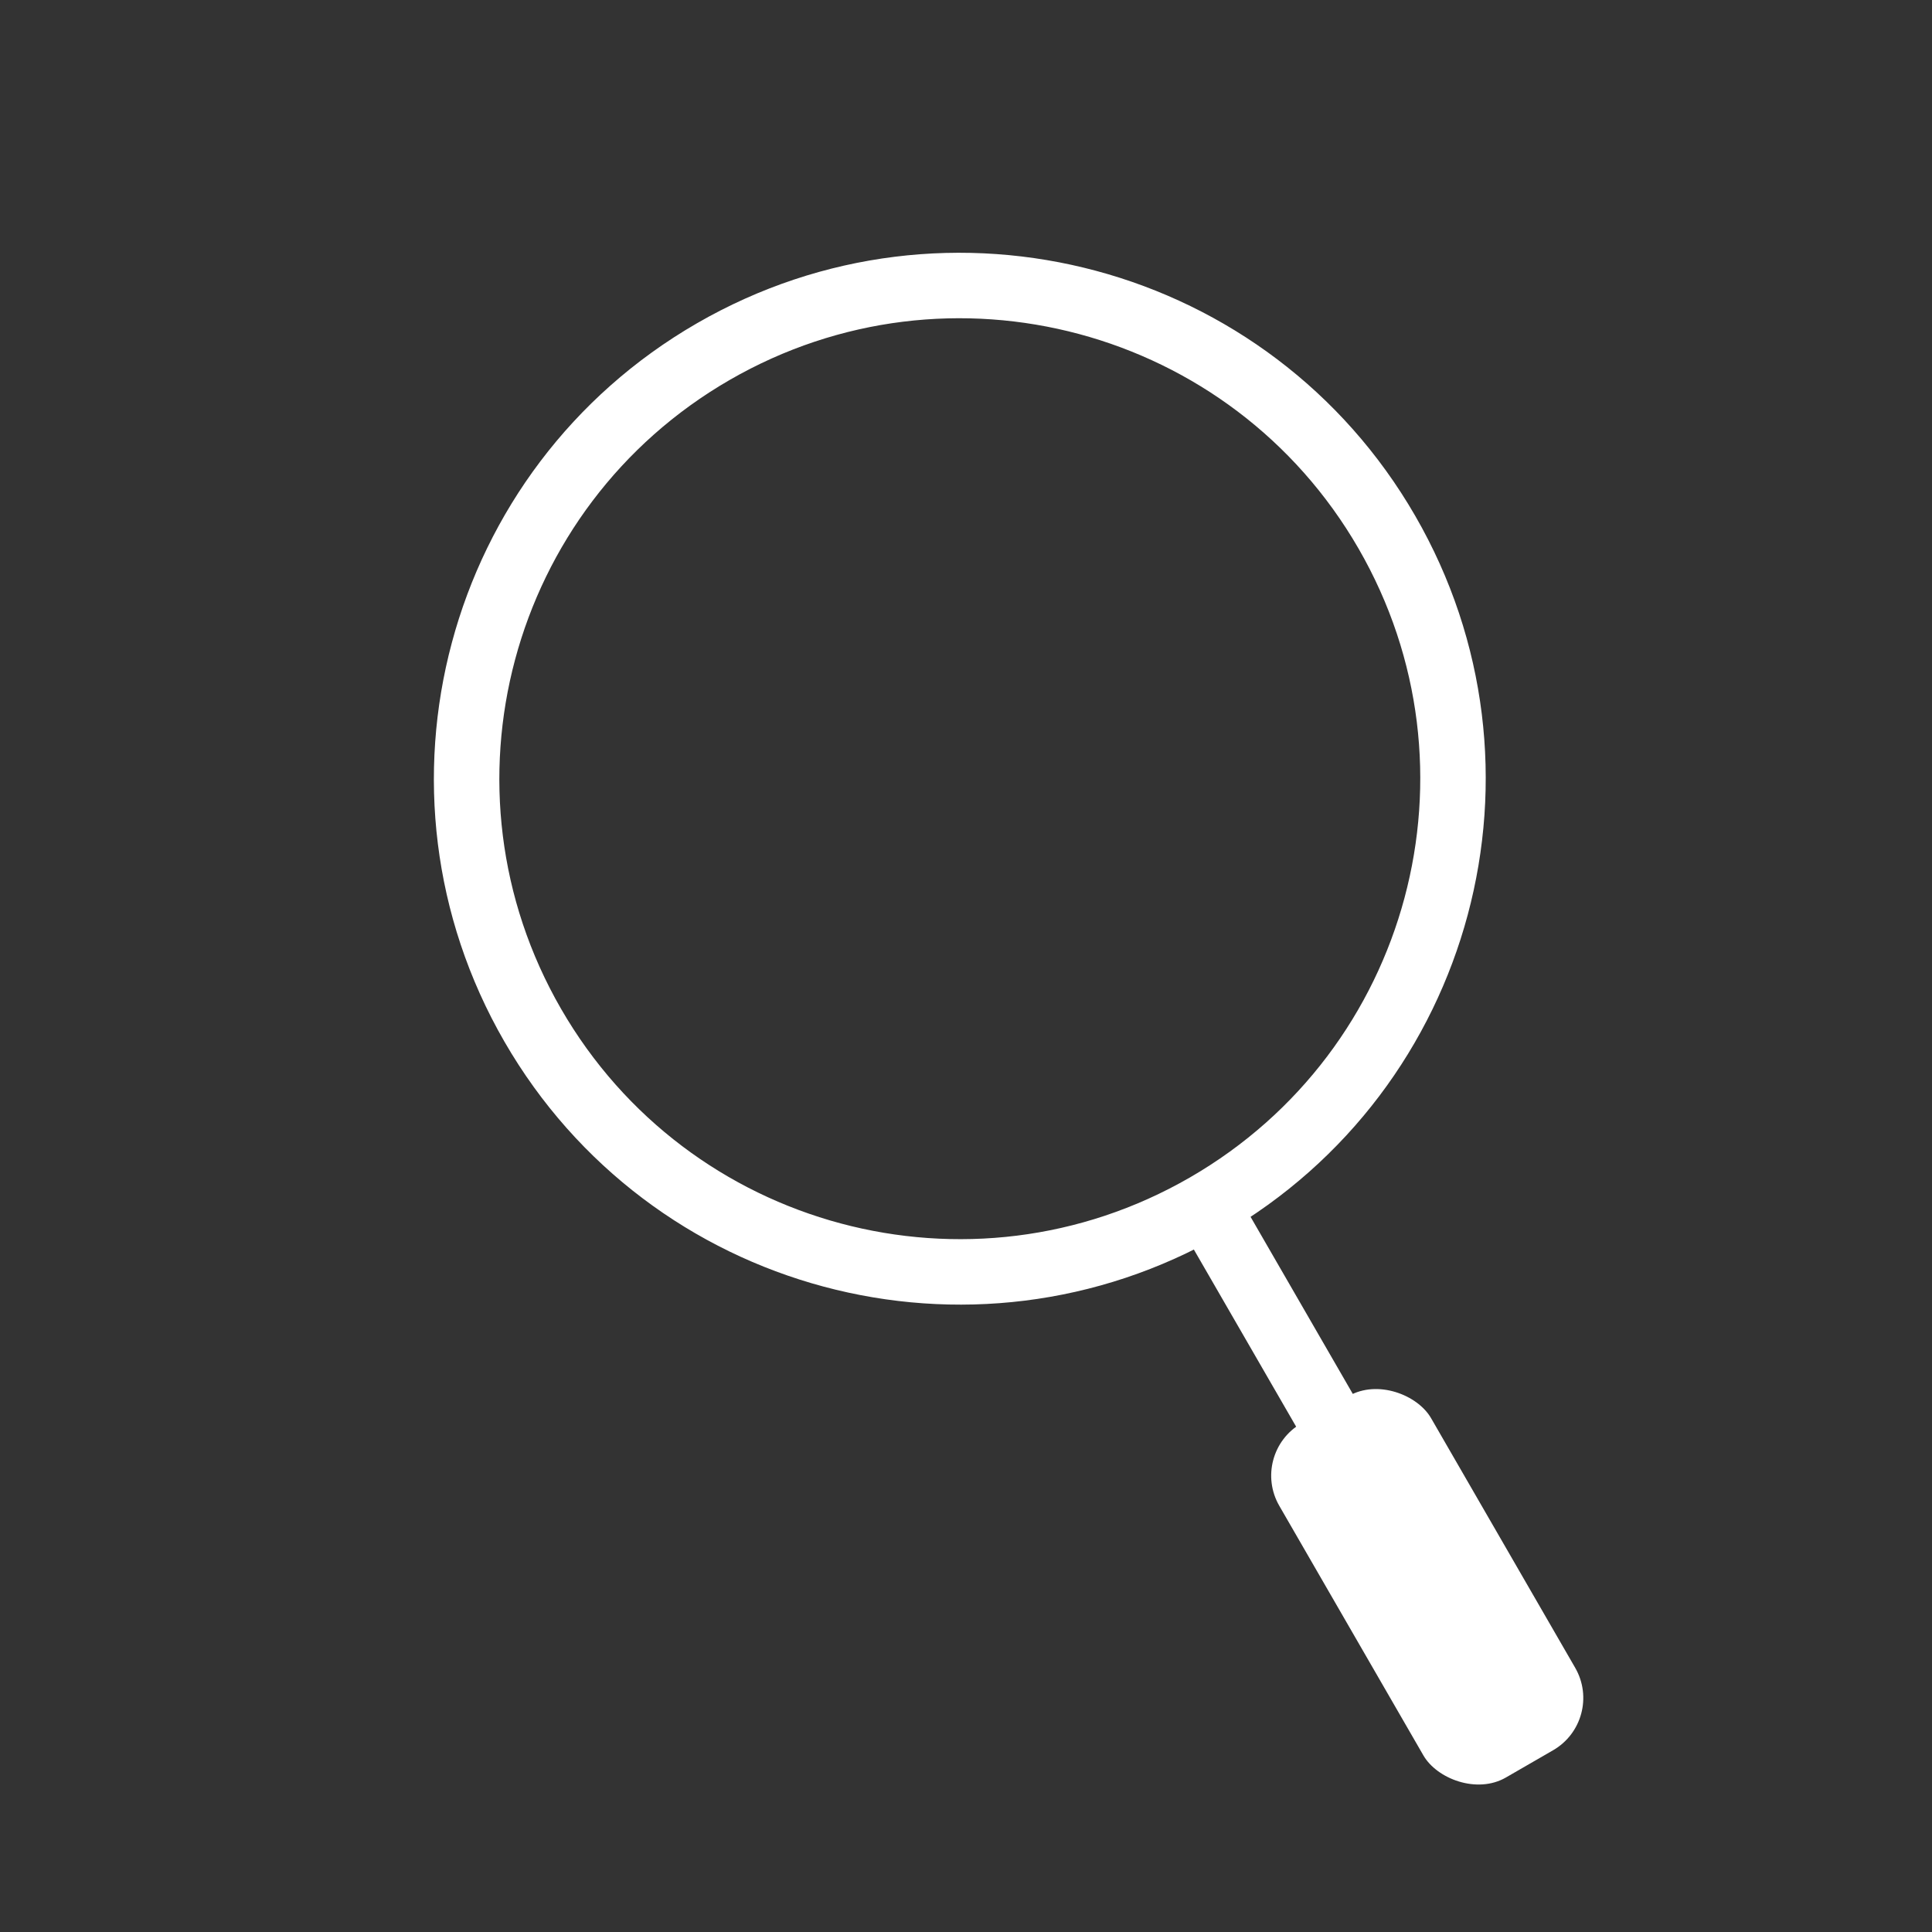
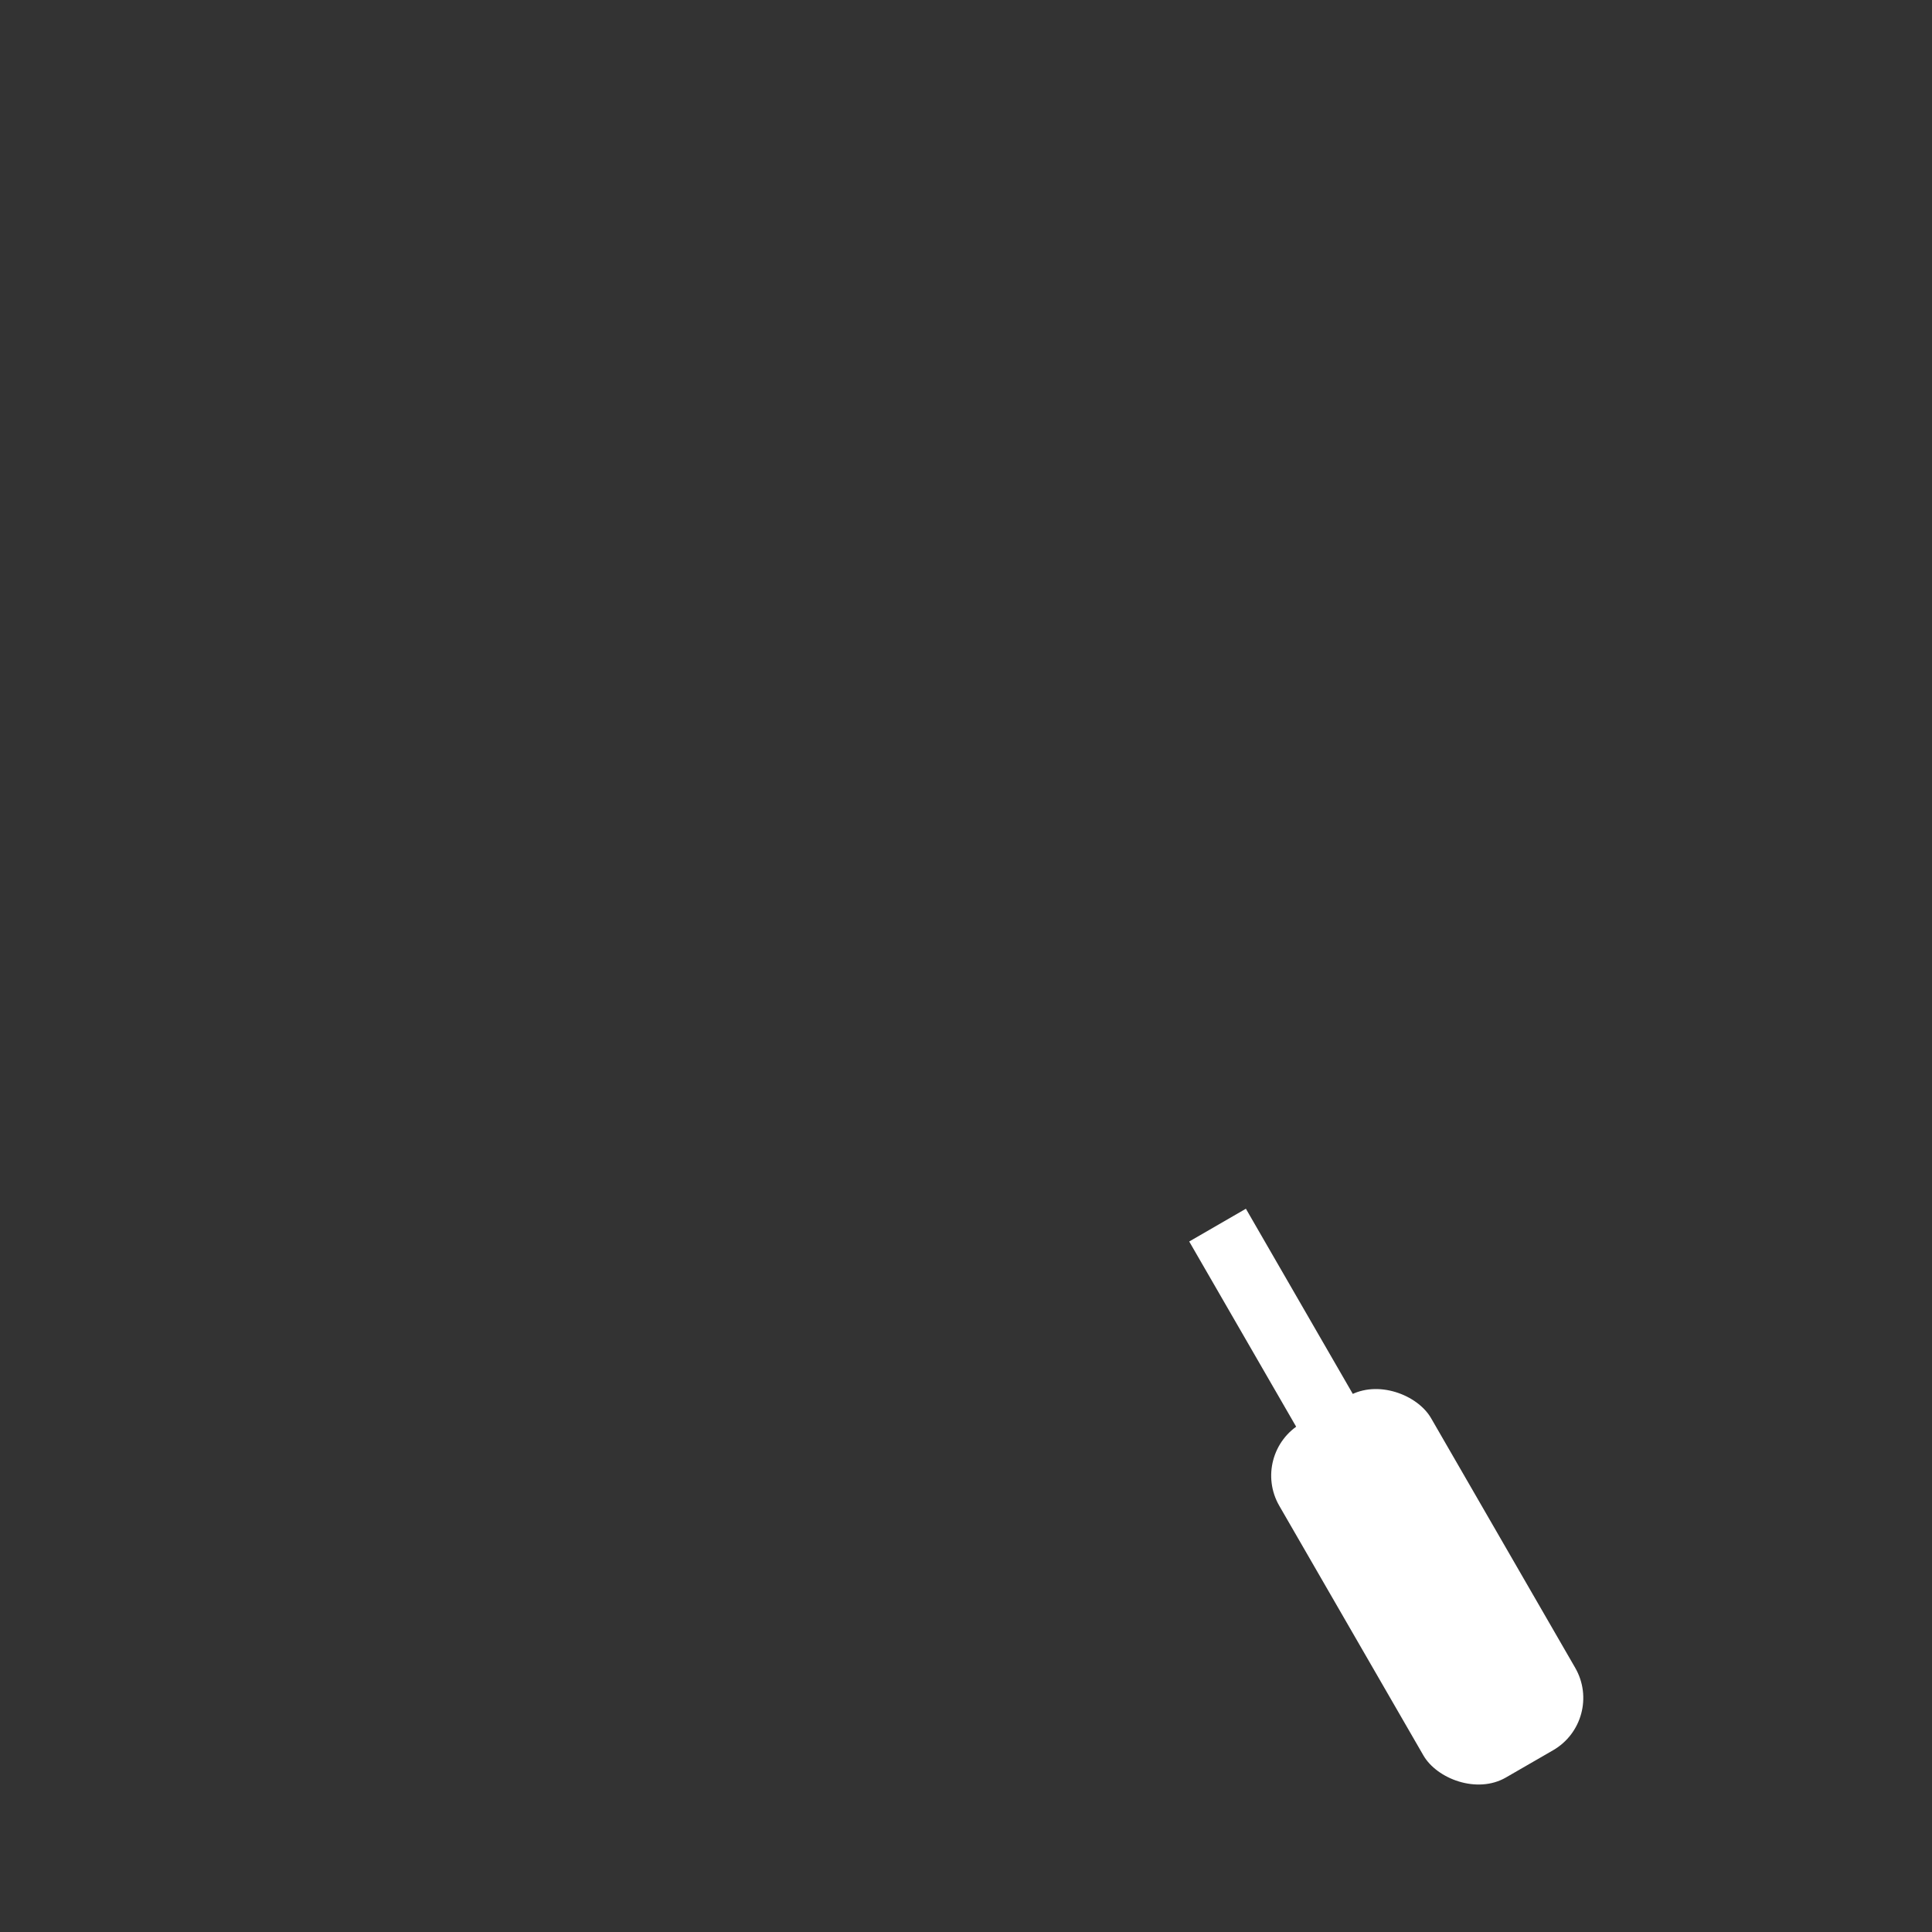
<svg xmlns="http://www.w3.org/2000/svg" width="32px" height="32px" viewBox="0 0 32 32" version="1.1">
  <rect x="0" y="0" width="32" height="32" fill="#333333" stroke="none" />
  <title>46CF1565-C9D1-481C-8F33-3DE104FE9769</title>
  <g id="Symbols" stroke="none" stroke-width="1" fill="none" fill-rule="evenodd">
    <g id="Header-Types" transform="translate(-1027, -150)">
      <g id="3.-Patterns/Navigation/L/Authenticated/PRESTO-Perks" transform="translate(0, 138)">
        <g id="Search-Icon-32x32" transform="translate(1027, 12)">
          <rect id="Rectangle" x="0" y="0" width="32" height="32" />
          <g id="Group" fill="#FFFFFF" transform="translate(3.188, 0.188)">
-             <path d="M12.71,4 C17.52,4 21.419,7.899 21.419,12.71 C21.419,17.52 17.52,21.419 12.71,21.419 C7.899,21.419 4,17.52 4,12.71 C4,7.899 7.899,4 12.71,4 Z M12.71,5.084 C8.498,5.084 5.084,8.498 5.084,12.71 C5.084,16.921 8.498,20.335 12.71,20.335 C16.921,20.335 20.335,16.921 20.335,12.71 C20.335,8.498 16.921,5.084 12.71,5.084 Z" id="Oval" fill-rule="nonzero" transform="translate(12.71, 12.71) rotate(-30) translate(-12.71, -12.71) " />
            <polygon id="Line-3" fill-rule="nonzero" transform="translate(19.441, 24.369) rotate(1) translate(-19.441, -24.369) " points="17.369 19.868 22.442 28.311 21.513 28.869 16.44 20.427" />
            <rect id="Rectangle" transform="translate(20.452, 26.094) rotate(-30) translate(-20.452, -26.094) " x="19" y="22.707" width="2.903" height="6.774" rx="1" />
          </g>
        </g>
      </g>
    </g>
  </g>
</svg>